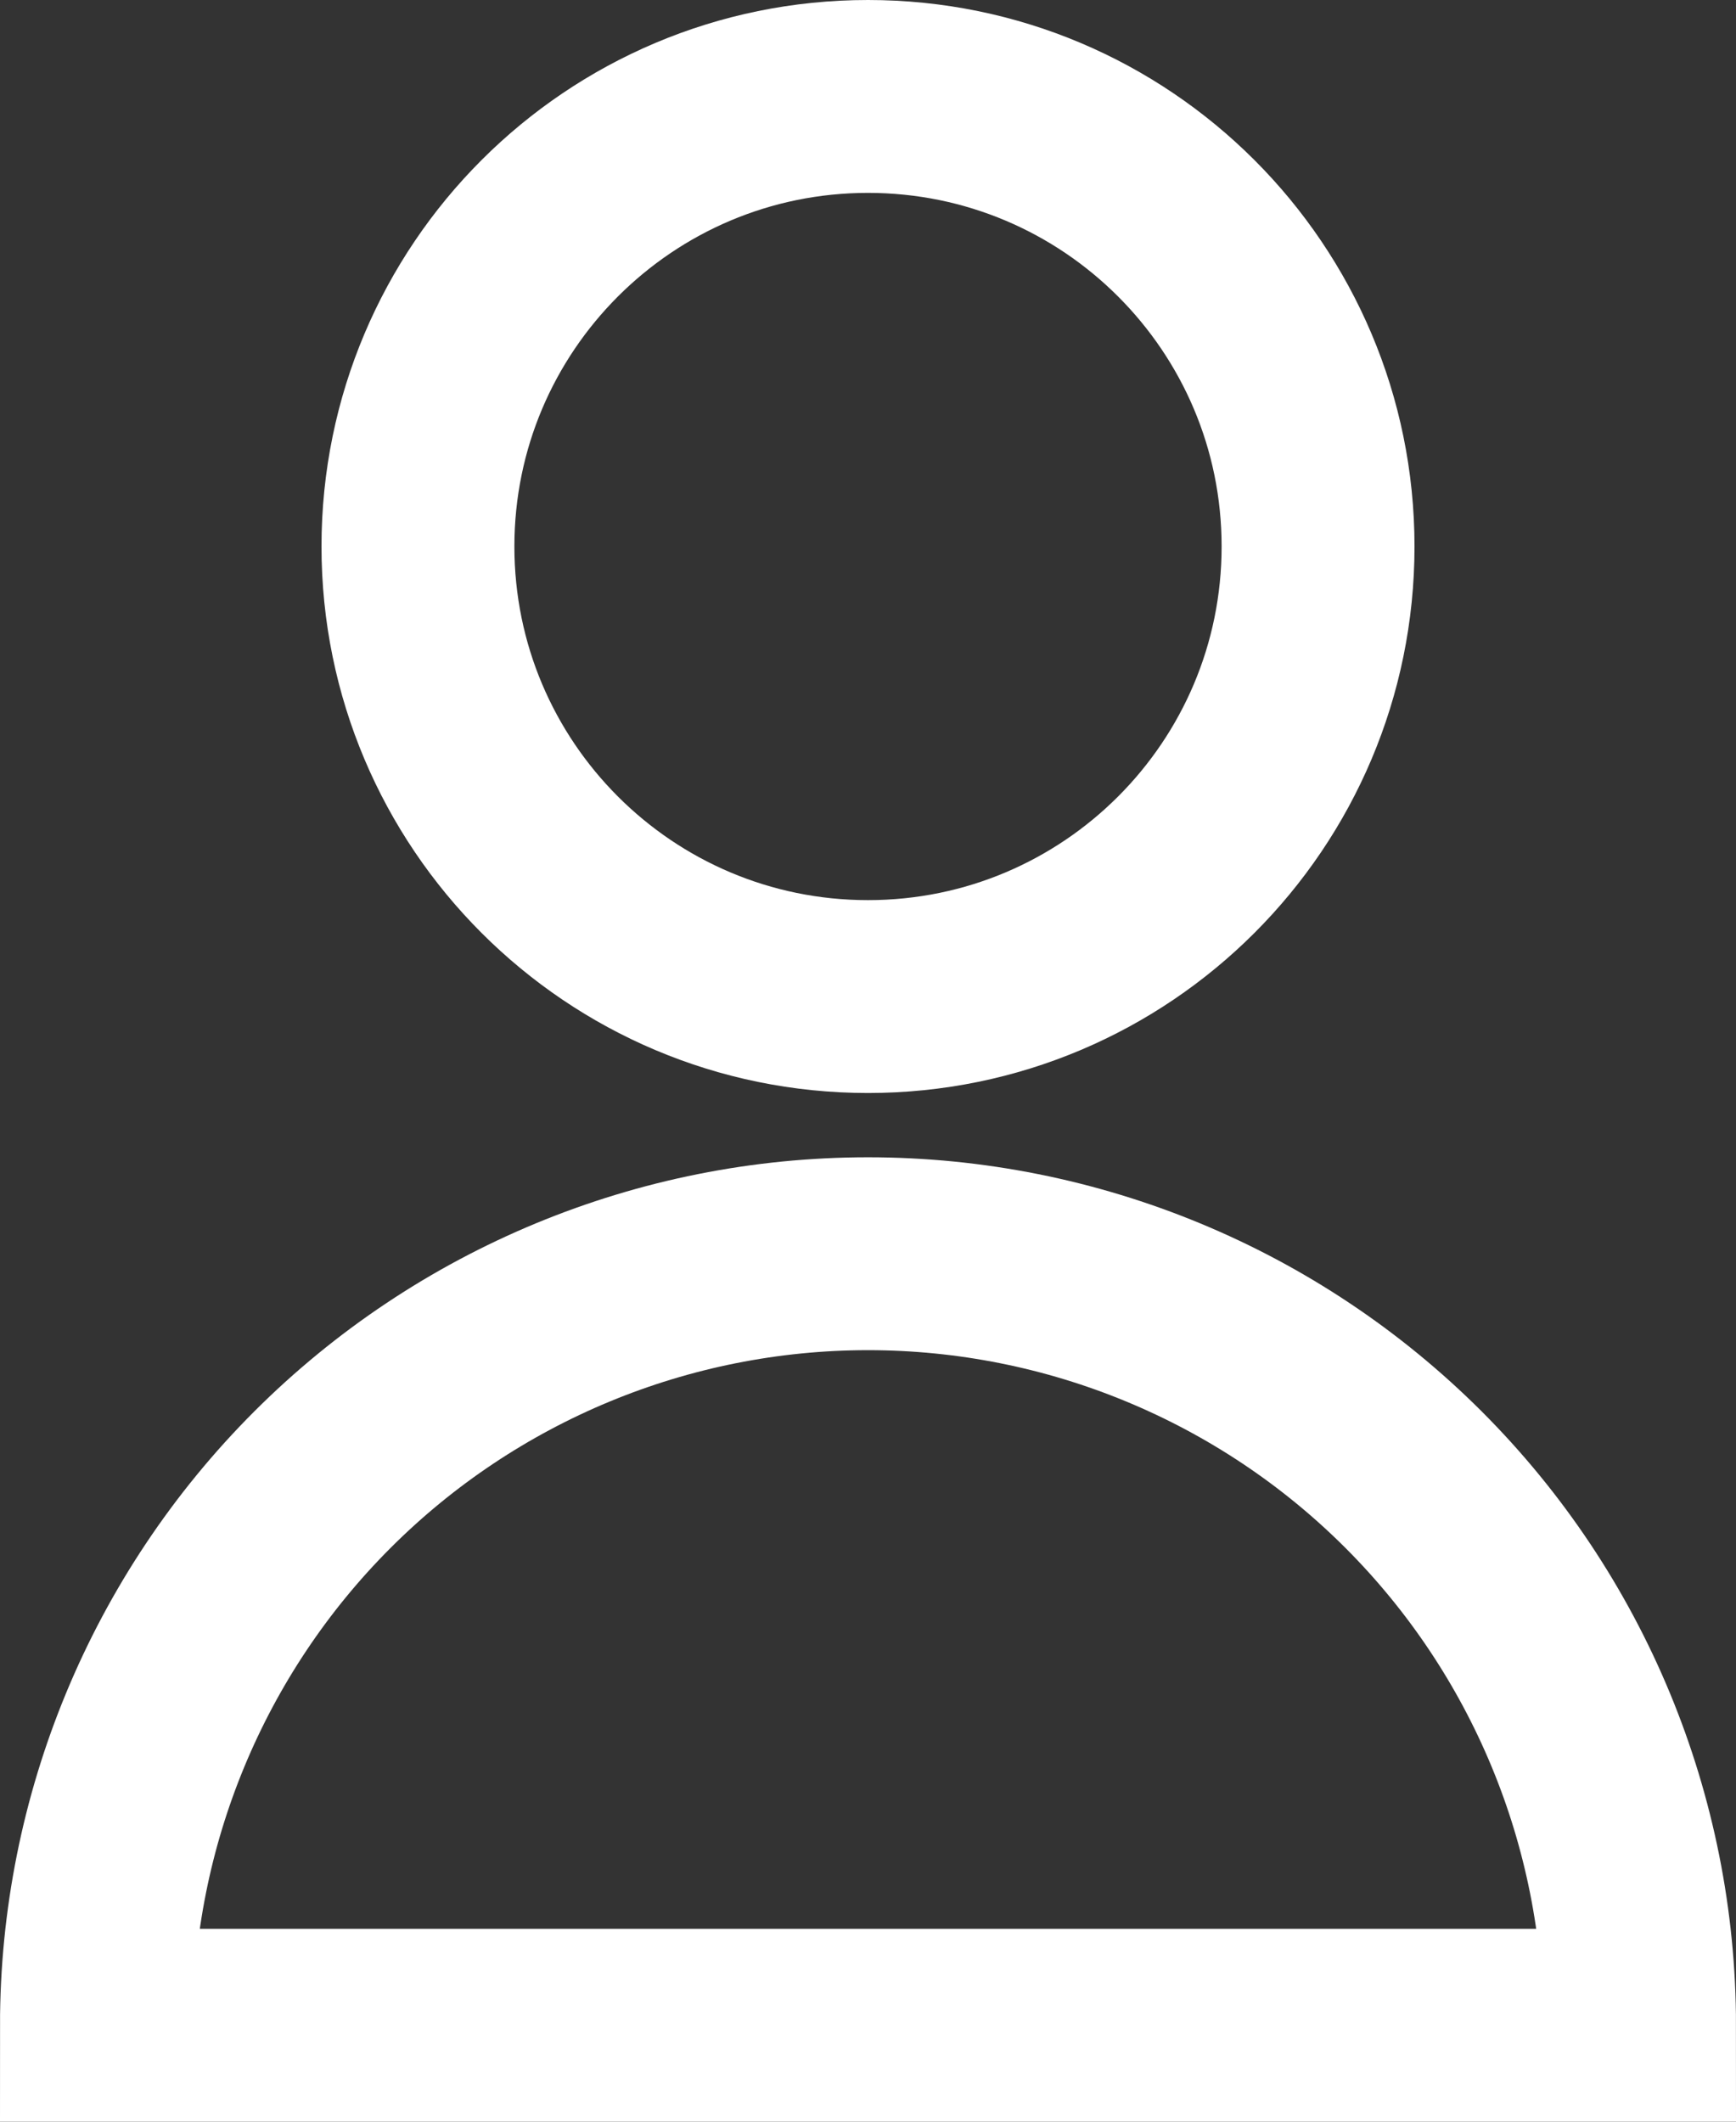
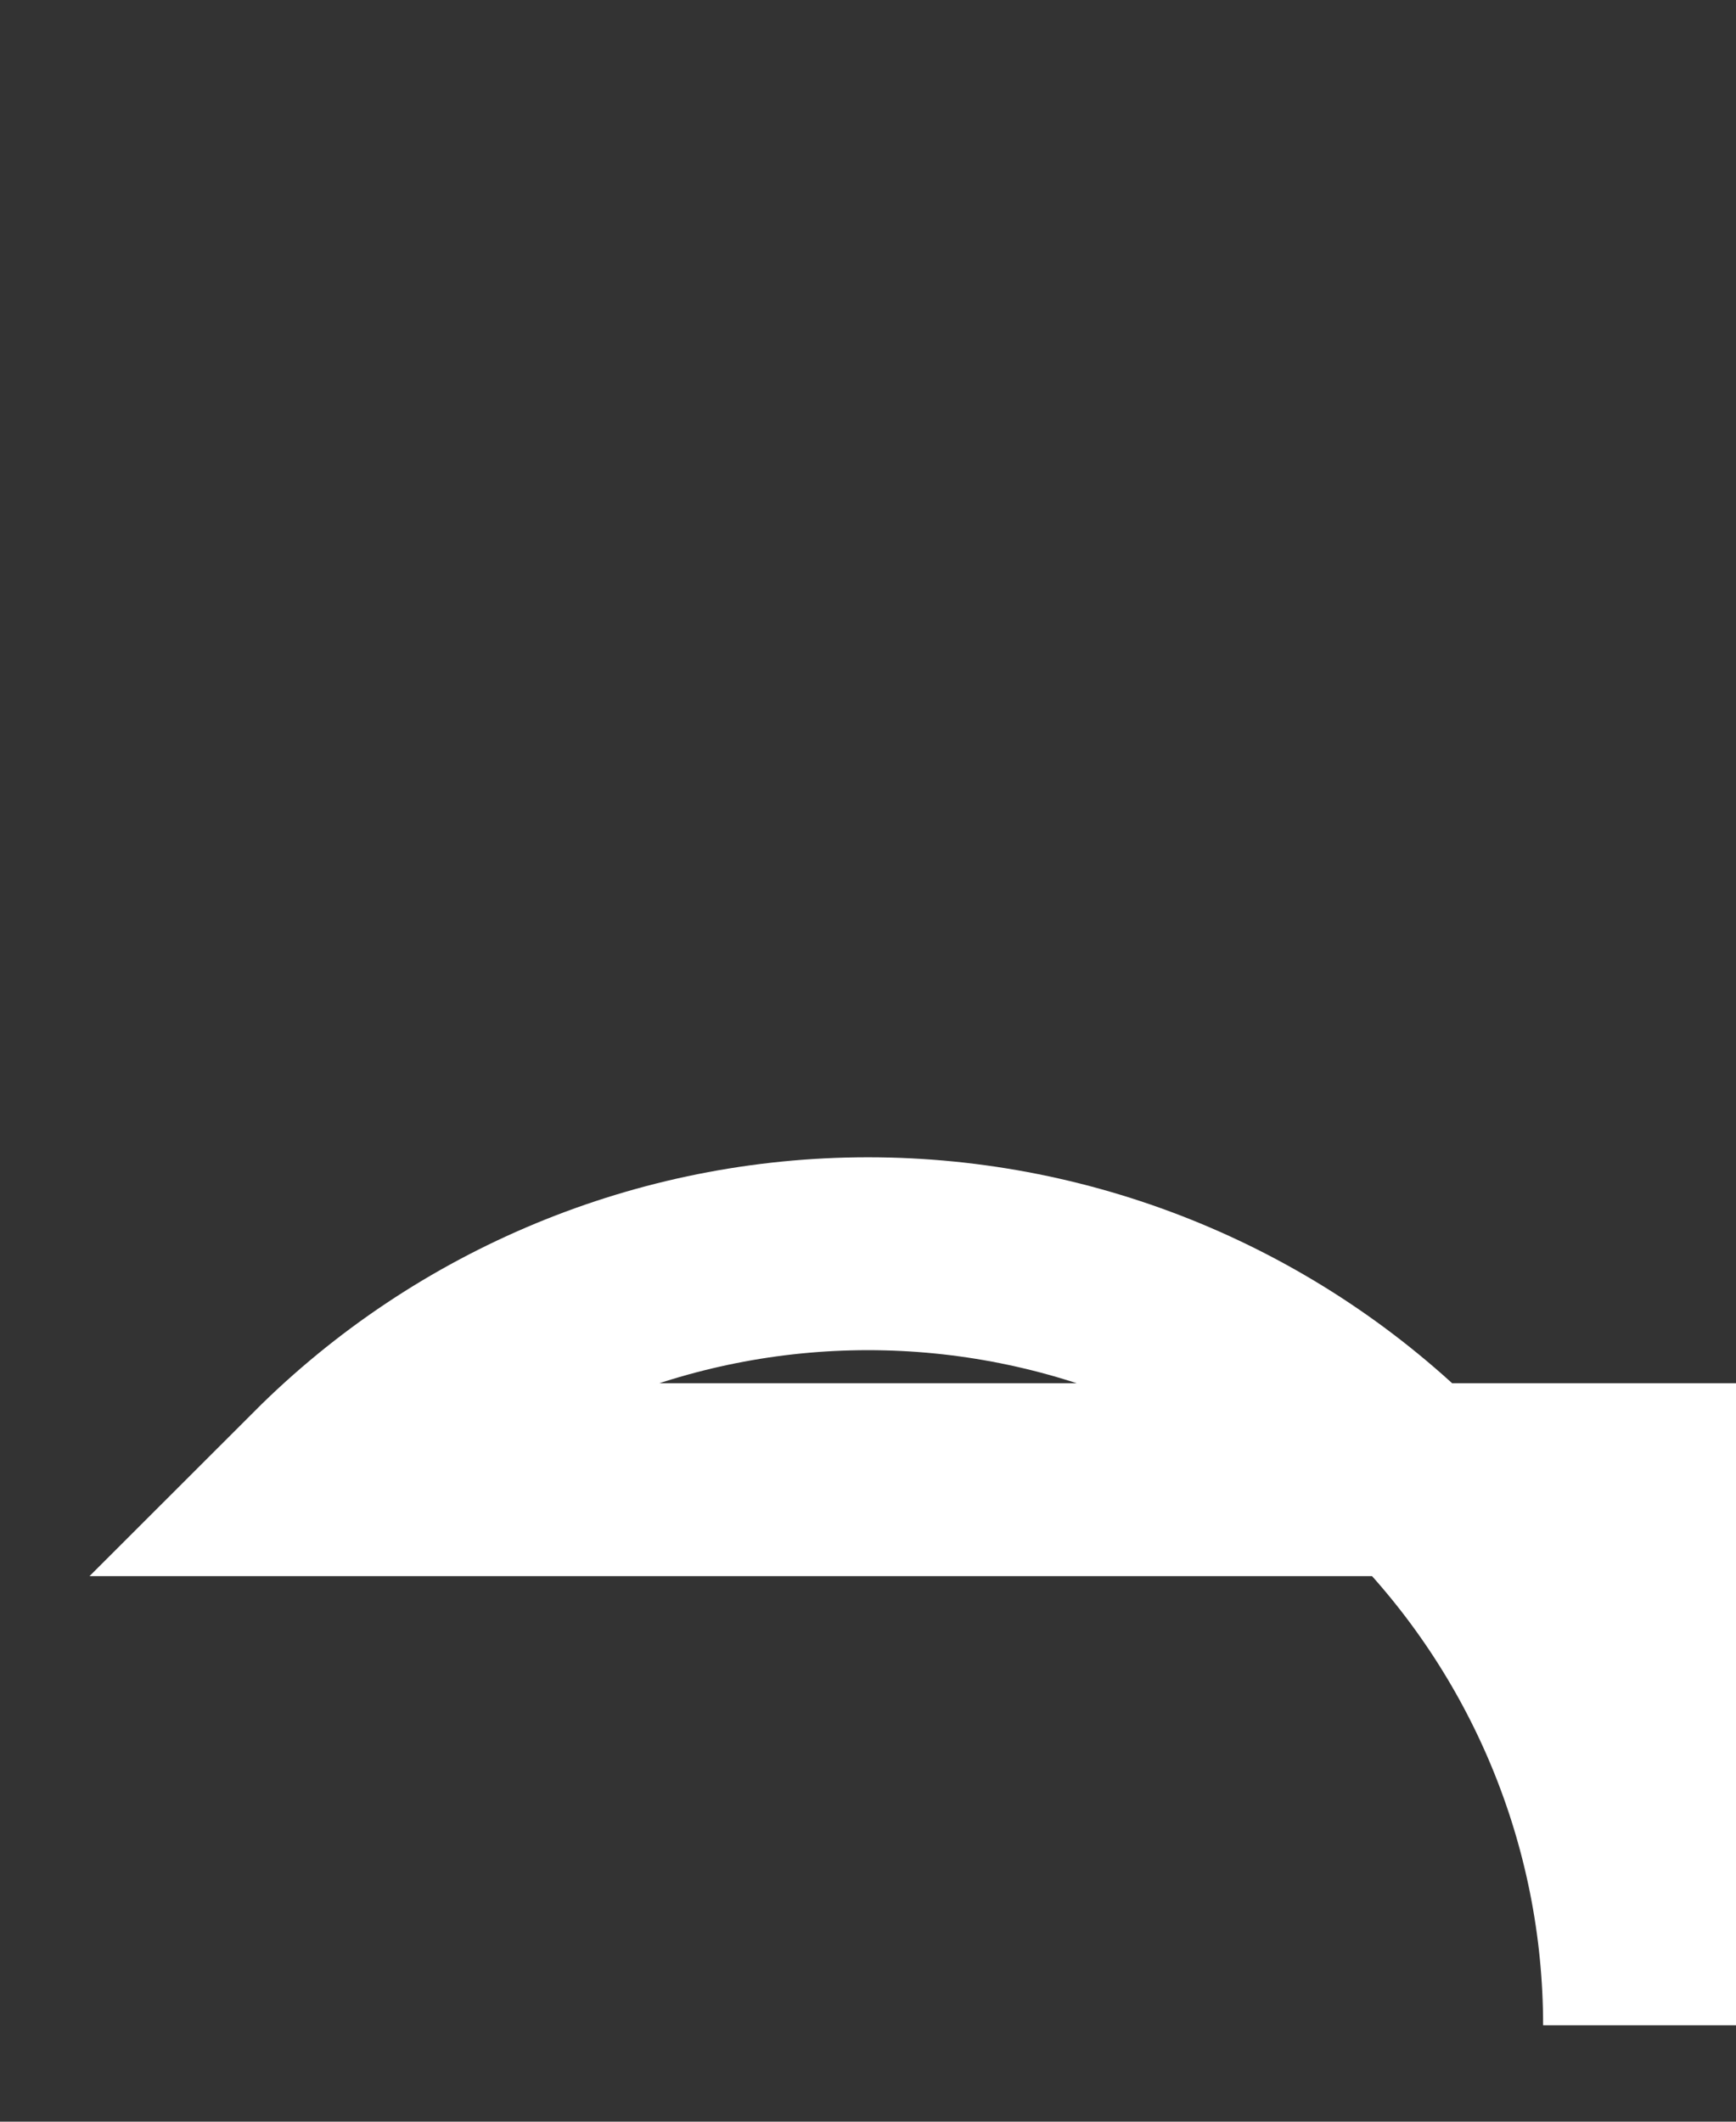
<svg xmlns="http://www.w3.org/2000/svg" width="36" height="44" viewBox="0 0 36 44" fill="none">
  <rect x="0" y="0" width="36" height="44" fill="#333333" stroke="none" />
-   <path d="M18 20.667C23.155 20.667 27.333 16.488 27.333 11.333C27.333 6.179 23.155 2 18 2C12.845 2 8.667 6.179 8.667 11.333C8.667 16.488 12.845 20.667 18 20.667Z" stroke="white" stroke-width="4" />
-   <path d="M34 42C34 37.757 32.314 33.687 29.314 30.686C26.313 27.686 22.244 26 18 26C13.757 26 9.687 27.686 6.686 30.686C3.686 33.687 2 37.757 2 42H34Z" stroke="white" stroke-width="4" />
+   <path d="M34 42C34 37.757 32.314 33.687 29.314 30.686C26.313 27.686 22.244 26 18 26C13.757 26 9.687 27.686 6.686 30.686H34Z" stroke="white" stroke-width="4" />
</svg>